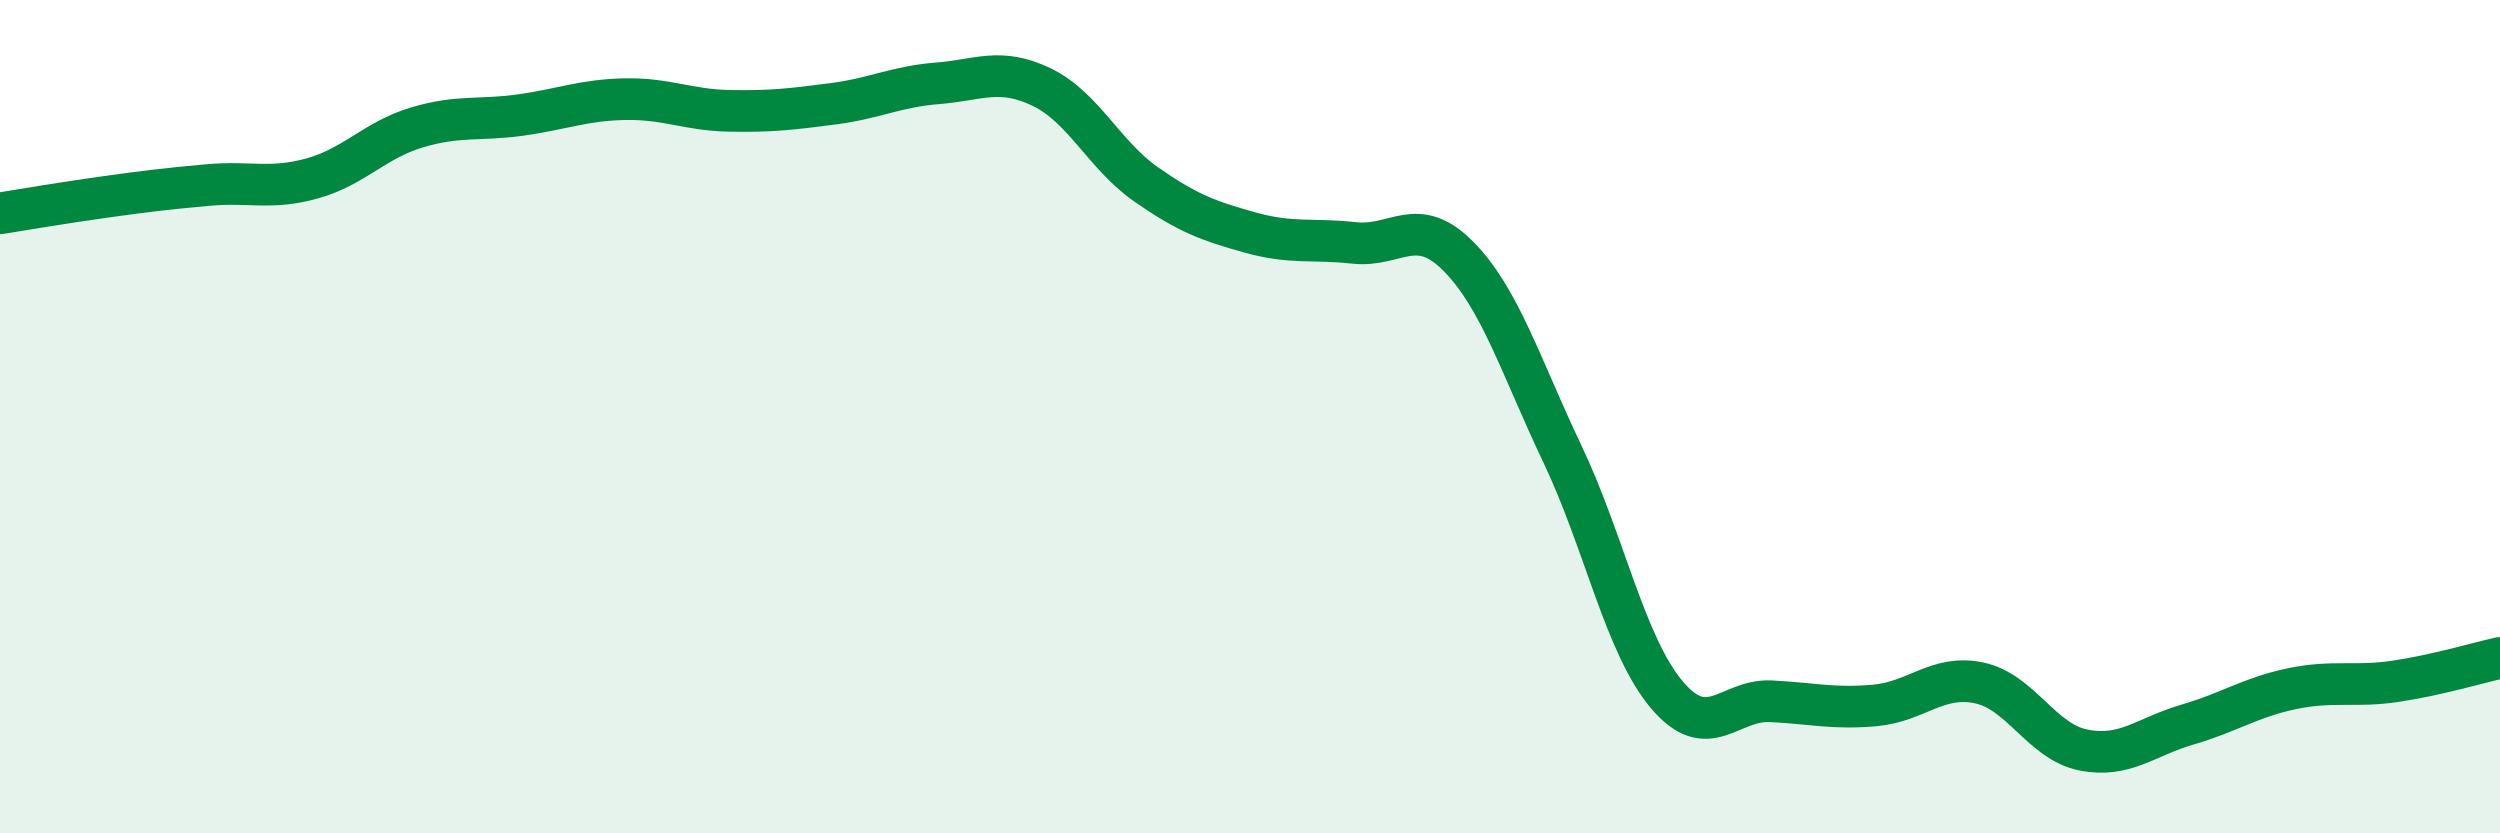
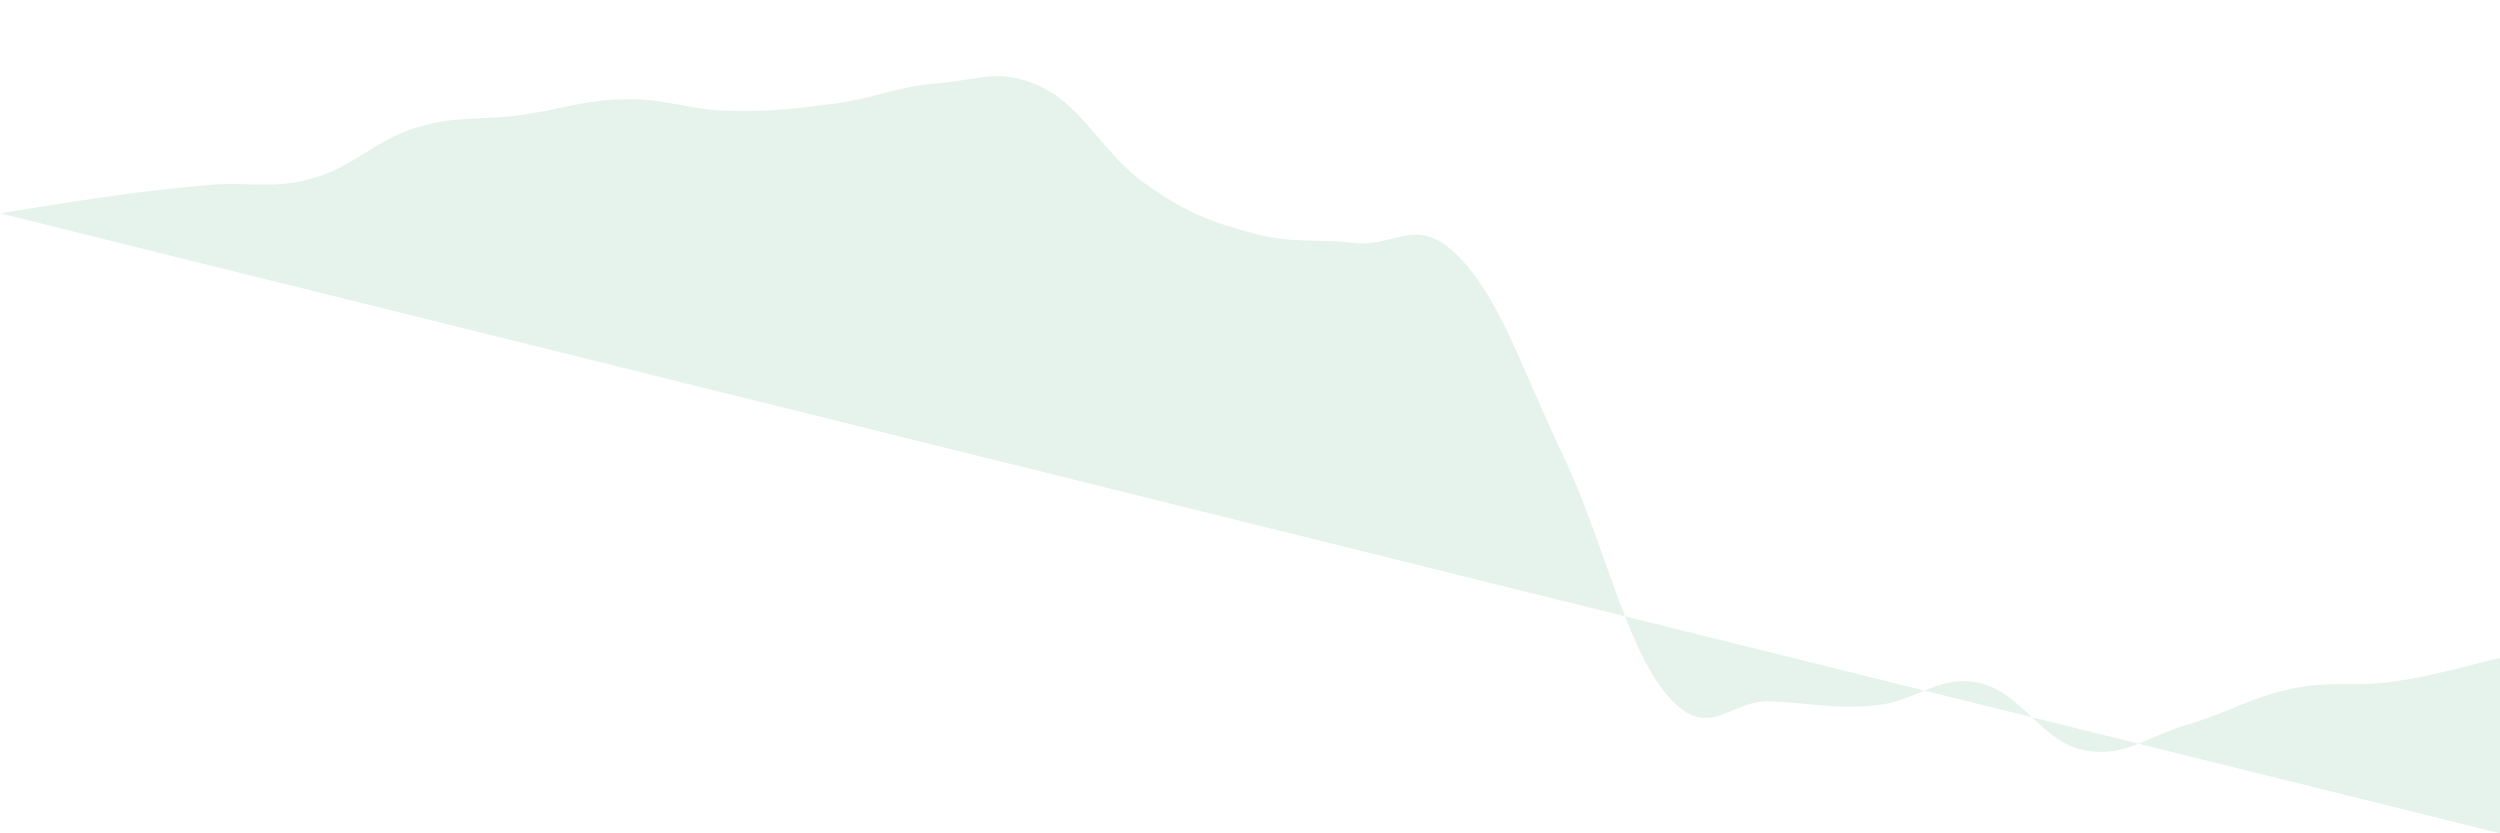
<svg xmlns="http://www.w3.org/2000/svg" width="60" height="20" viewBox="0 0 60 20">
-   <path d="M 0,5.12 C 0.5,5.04 1.5,4.87 2.5,4.73 C 3.5,4.59 4,4.53 5,4.44 C 6,4.35 6.5,4.56 7.5,4.28 C 8.5,4 9,3.36 10,3.06 C 11,2.76 11.5,2.9 12.5,2.76 C 13.5,2.62 14,2.4 15,2.38 C 16,2.36 16.5,2.64 17.5,2.66 C 18.5,2.68 19,2.62 20,2.49 C 21,2.36 21.5,2.08 22.5,2 C 23.5,1.92 24,1.61 25,2.09 C 26,2.57 26.5,3.72 27.5,4.42 C 28.5,5.12 29,5.3 30,5.58 C 31,5.86 31.5,5.72 32.5,5.83 C 33.5,5.94 34,5.14 35,6.15 C 36,7.16 36.5,8.8 37.5,10.9 C 38.5,13 39,15.48 40,16.67 C 41,17.86 41.5,16.78 42.5,16.83 C 43.5,16.88 44,17.02 45,16.93 C 46,16.84 46.5,16.18 47.5,16.39 C 48.5,16.6 49,17.8 50,18 C 51,18.2 51.5,17.68 52.5,17.39 C 53.5,17.1 54,16.74 55,16.53 C 56,16.32 56.5,16.5 57.5,16.35 C 58.5,16.2 59.5,15.9 60,15.79L60 20L0 20Z" fill="#008740" opacity="0.1" stroke-linecap="round" stroke-linejoin="round" />
-   <path d="M 0,5.12 C 0.5,5.04 1.5,4.87 2.5,4.73 C 3.5,4.59 4,4.53 5,4.44 C 6,4.35 6.5,4.56 7.5,4.28 C 8.5,4 9,3.36 10,3.06 C 11,2.76 11.5,2.9 12.5,2.76 C 13.5,2.62 14,2.4 15,2.38 C 16,2.36 16.5,2.64 17.5,2.66 C 18.5,2.68 19,2.62 20,2.49 C 21,2.36 21.5,2.08 22.5,2 C 23.5,1.92 24,1.61 25,2.09 C 26,2.57 26.5,3.72 27.5,4.42 C 28.5,5.12 29,5.3 30,5.58 C 31,5.86 31.5,5.72 32.5,5.83 C 33.5,5.94 34,5.14 35,6.15 C 36,7.16 36.5,8.8 37.5,10.9 C 38.5,13 39,15.48 40,16.67 C 41,17.86 41.5,16.78 42.5,16.83 C 43.5,16.88 44,17.02 45,16.93 C 46,16.84 46.5,16.18 47.5,16.39 C 48.5,16.6 49,17.8 50,18 C 51,18.2 51.5,17.68 52.5,17.39 C 53.5,17.1 54,16.74 55,16.53 C 56,16.32 56.5,16.5 57.5,16.35 C 58.5,16.2 59.5,15.9 60,15.79" stroke="#008740" stroke-width="1" fill="none" stroke-linecap="round" stroke-linejoin="round" />
+   <path d="M 0,5.12 C 0.5,5.04 1.5,4.87 2.5,4.73 C 3.5,4.59 4,4.53 5,4.44 C 6,4.35 6.5,4.56 7.5,4.28 C 8.5,4 9,3.36 10,3.06 C 11,2.76 11.5,2.9 12.5,2.76 C 13.5,2.62 14,2.4 15,2.38 C 16,2.36 16.5,2.64 17.5,2.66 C 18.5,2.68 19,2.62 20,2.49 C 21,2.36 21.5,2.08 22.5,2 C 23.5,1.92 24,1.61 25,2.09 C 26,2.57 26.5,3.72 27.5,4.42 C 28.5,5.12 29,5.3 30,5.58 C 31,5.86 31.5,5.72 32.5,5.83 C 33.5,5.94 34,5.14 35,6.15 C 36,7.16 36.5,8.8 37.5,10.9 C 38.5,13 39,15.48 40,16.67 C 41,17.86 41.5,16.78 42.5,16.83 C 43.5,16.88 44,17.02 45,16.93 C 46,16.84 46.5,16.18 47.5,16.39 C 48.5,16.6 49,17.8 50,18 C 51,18.2 51.5,17.68 52.5,17.39 C 53.5,17.1 54,16.74 55,16.53 C 56,16.32 56.5,16.5 57.5,16.35 C 58.5,16.2 59.5,15.9 60,15.79L60 20Z" fill="#008740" opacity="0.1" stroke-linecap="round" stroke-linejoin="round" />
</svg>